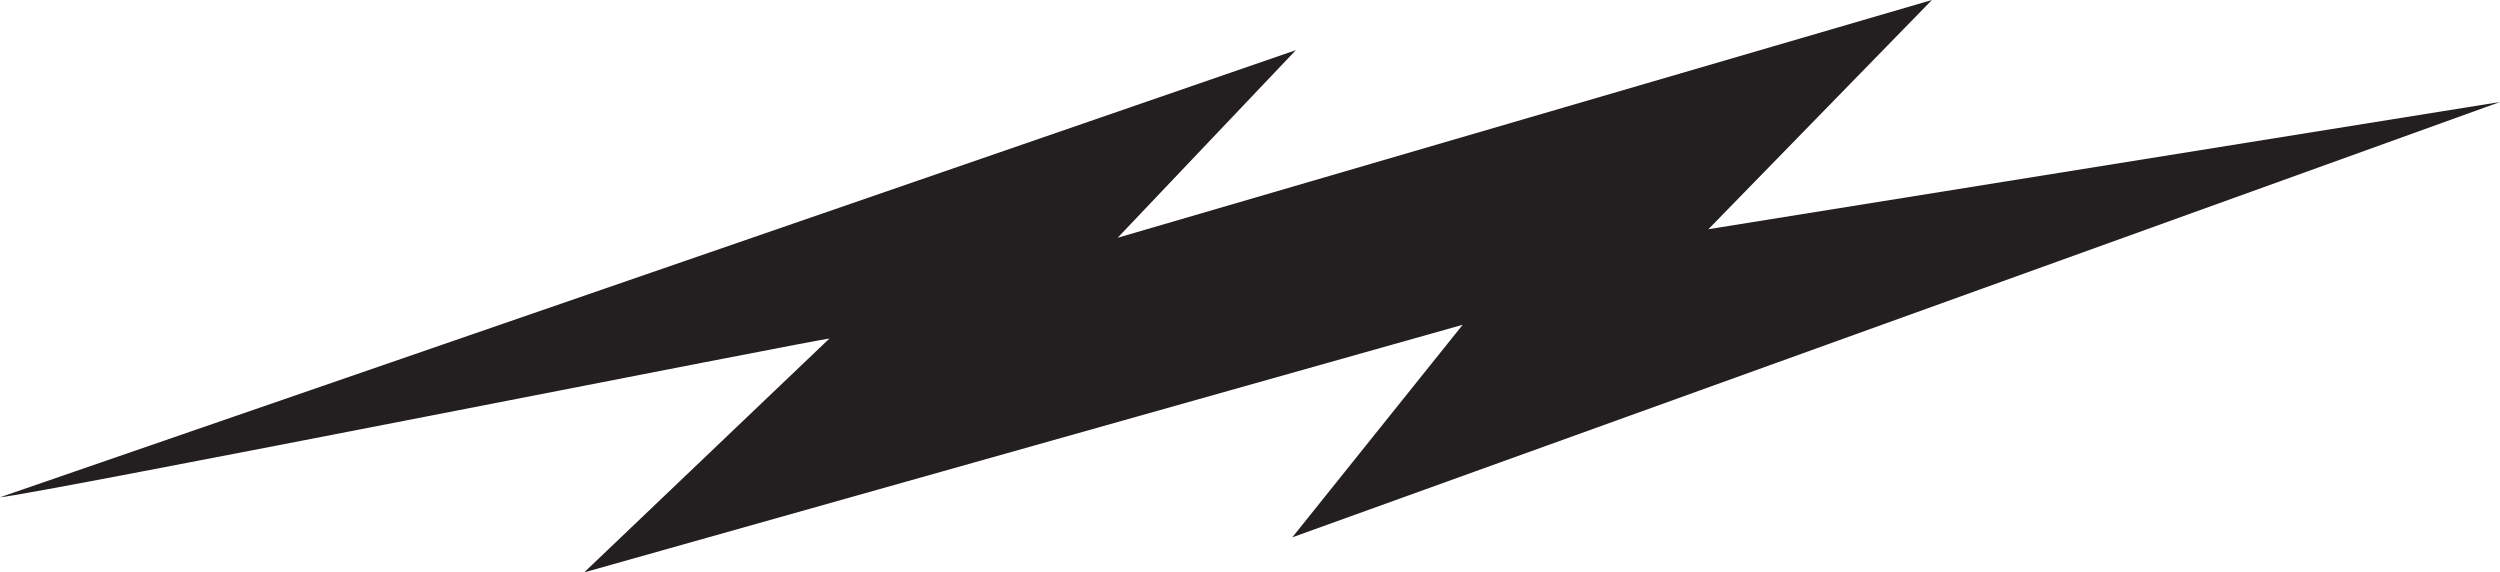
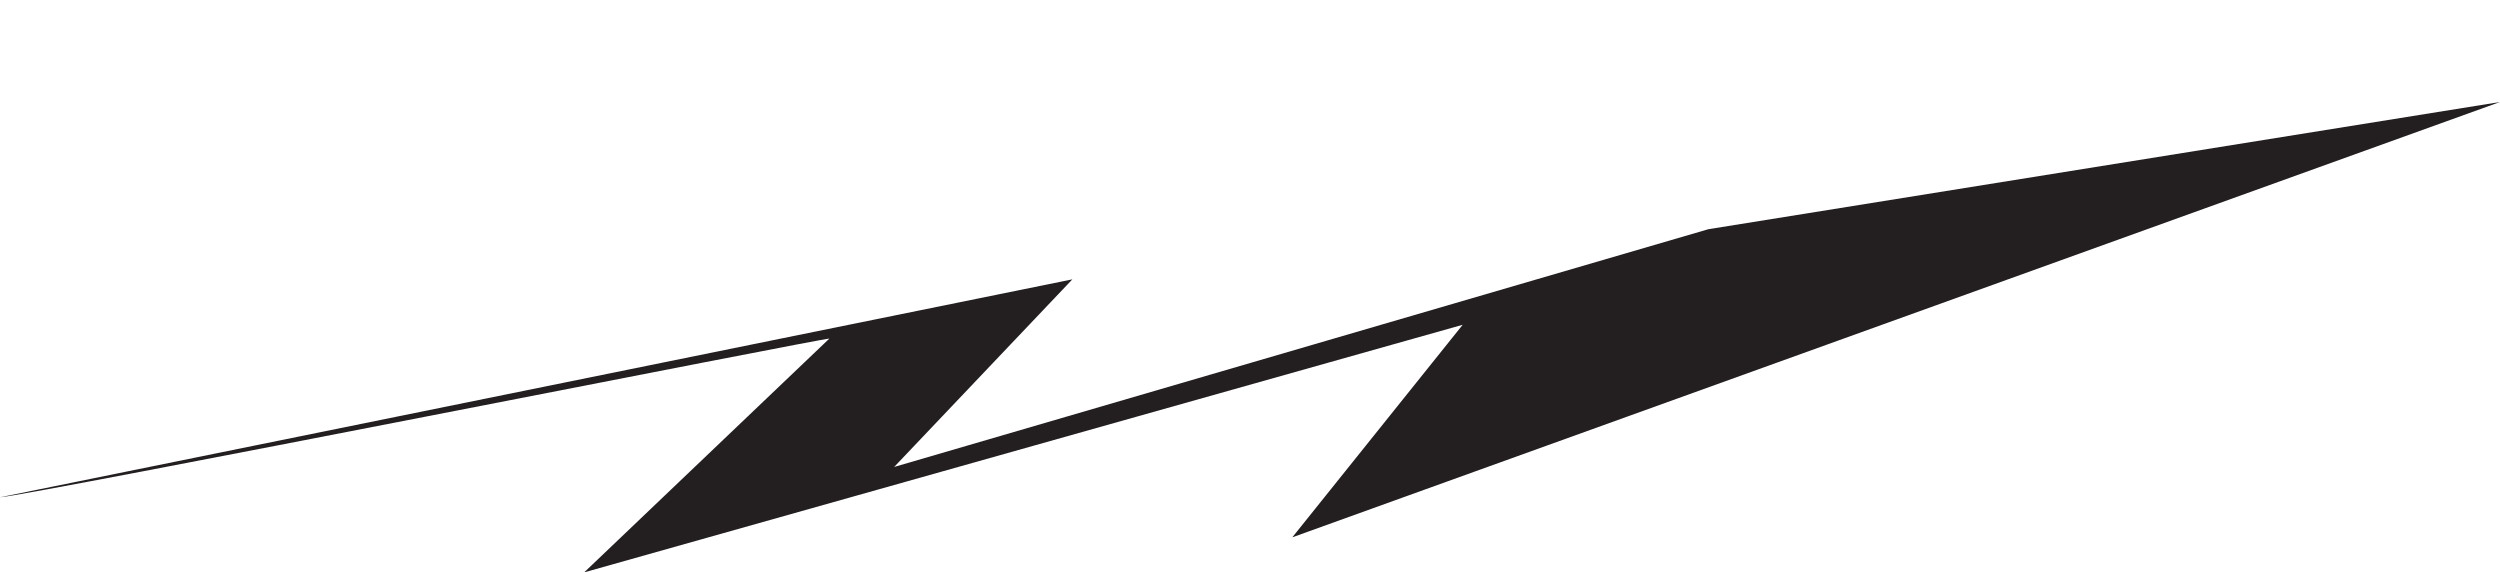
<svg xmlns="http://www.w3.org/2000/svg" id="Layer_2" data-name="Layer 2" viewBox="0 0 175.5 40.18">
  <defs>
    <style>
      .cls-1 {
        fill: #231f20;
        fill-rule: evenodd;
      }
    </style>
  </defs>
  <g id="Layer_1-2" data-name="Layer 1">
    <g id="Birdhead_-_Lighting_Bolt" data-name="Birdhead - Lighting Bolt">
-       <path class="cls-1" d="M58.22,23.77l-17.21,16.41,61.67-17.38-11.96,14.92L175.5,7.16l-55.57,8.93L135.62,0l-57.16,16.69,12.51-13.17L0,34.91c2.3-.17,58.05-11.23,58.22-11.14Z" />
+       <path class="cls-1" d="M58.22,23.77l-17.21,16.41,61.67-17.38-11.96,14.92L175.5,7.16l-55.57,8.93l-57.16,16.69,12.51-13.17L0,34.91c2.3-.17,58.05-11.23,58.22-11.14Z" />
    </g>
  </g>
</svg>